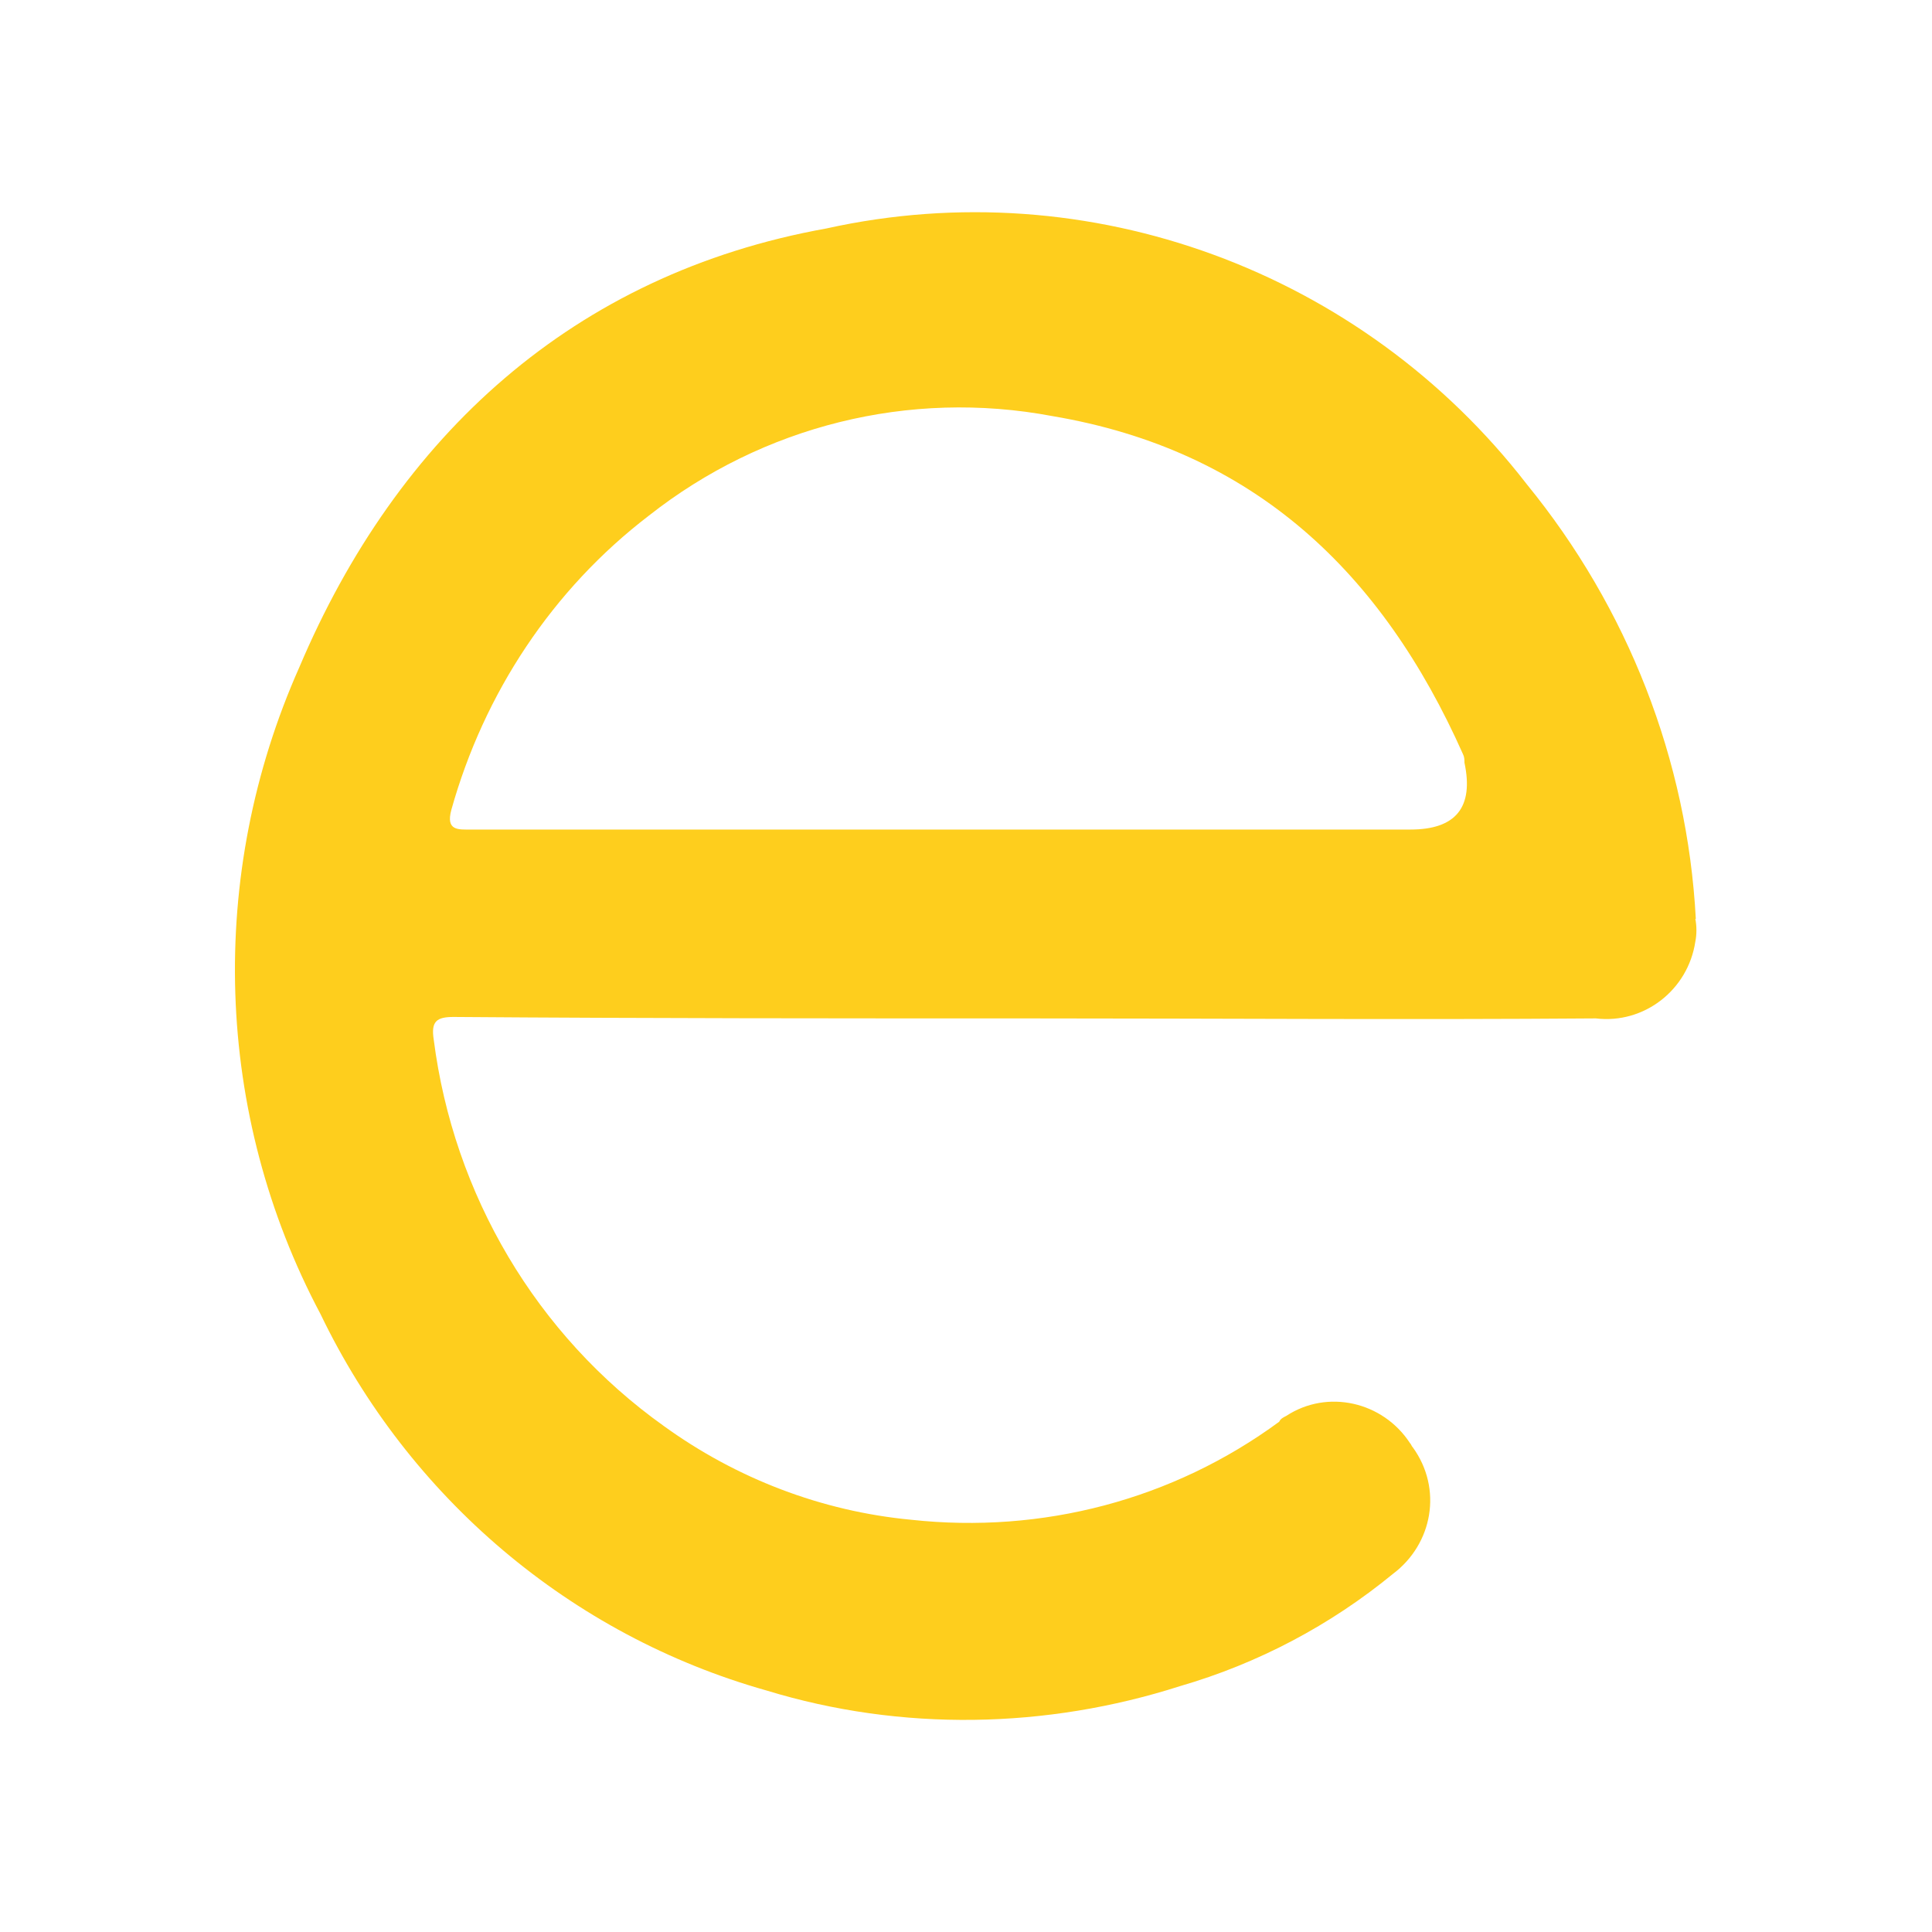
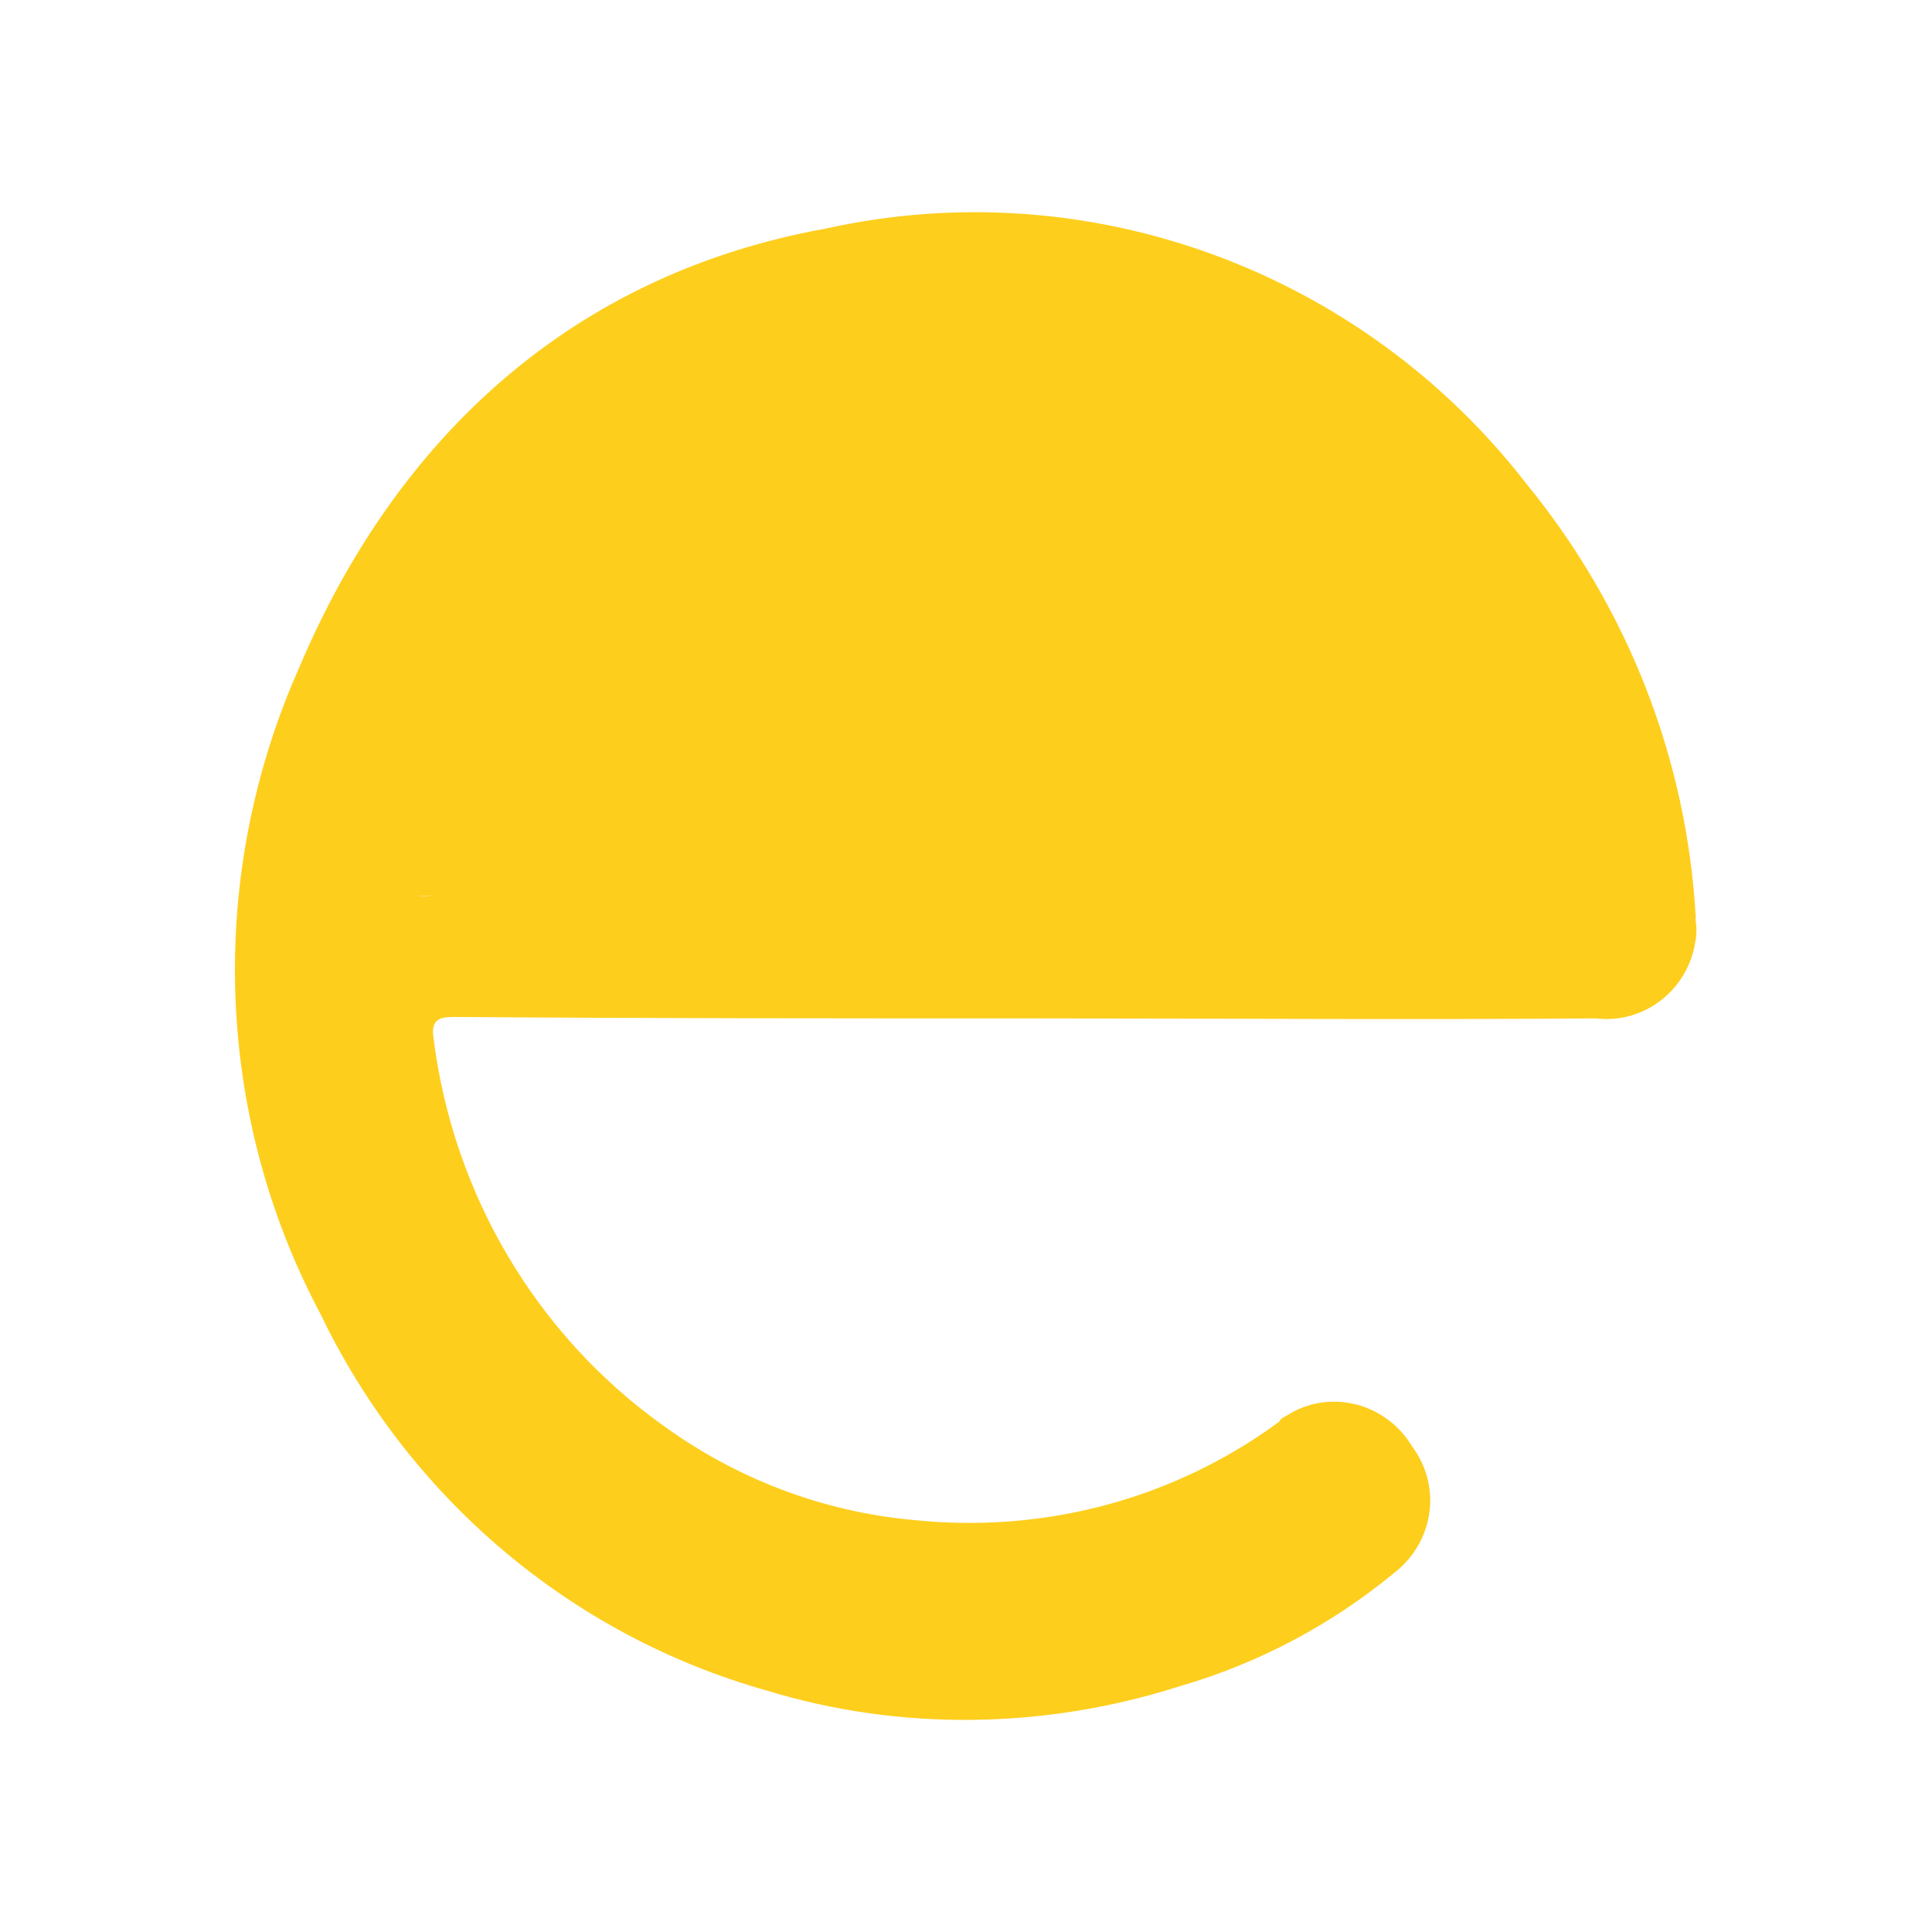
<svg xmlns="http://www.w3.org/2000/svg" id="casino_providers" width="80" height="80" viewBox="0 0 80 80">
  <defs>
    <style>
      .cls-1 {
        fill: #fece1d;
      }
    </style>
  </defs>
  <g id="eyecon">
-     <path class="cls-1" d="M70.22,38.05c-.35-6.59-2.82-12.88-7-18-6.82-8.82-18.12-13-29-10.59-10.47,1.88-17.77,8.59-21.83,18.18-3.82,8.59-3.53,18.47.88,26.77,3.65,7.59,10.35,13.3,18.47,15.59,5.59,1.71,11.59,1.59,17.12-.18,3.24-.94,6.24-2.53,8.82-4.65,1.65-1.24,2.06-3.53.82-5.24-.06-.06-.06-.12-.12-.18-1.12-1.71-3.41-2.24-5.12-1.12-.12.06-.24.12-.29.24-4.41,3.24-9.82,4.65-15.24,4.06-3.71-.35-7.24-1.71-10.24-3.88-5.29-3.77-8.71-9.59-9.53-16-.12-.76.12-.94.82-.94,8,.06,15.94.06,23.83.06s15.65.06,23.47,0c2,.24,3.82-1.18,4.12-3.18.06-.29.06-.65,0-.94ZM58.4,34.35H19.51c-.53,0-1.06.06-.82-.82,1.35-4.82,4.18-9.12,8.18-12.18,4.71-3.71,10.77-5.24,16.71-4.12,8.35,1.41,13.65,6.47,17,14,.06.12.06.24.06.35q.59,2.77-2.24,2.77Z" />
+     <path class="cls-1" d="M70.22,38.05c-.35-6.59-2.82-12.88-7-18-6.82-8.82-18.12-13-29-10.59-10.47,1.88-17.77,8.59-21.83,18.18-3.82,8.59-3.53,18.47.88,26.77,3.65,7.59,10.35,13.3,18.47,15.59,5.59,1.71,11.59,1.59,17.12-.18,3.24-.94,6.24-2.53,8.82-4.65,1.65-1.24,2.06-3.53.82-5.24-.06-.06-.06-.12-.12-.18-1.12-1.71-3.41-2.24-5.12-1.12-.12.06-.24.12-.29.24-4.41,3.24-9.82,4.65-15.24,4.06-3.71-.35-7.24-1.71-10.24-3.88-5.29-3.77-8.71-9.59-9.53-16-.12-.76.12-.94.82-.94,8,.06,15.94.06,23.83.06s15.65.06,23.47,0c2,.24,3.82-1.18,4.12-3.18.06-.29.06-.65,0-.94ZM58.4,34.35H19.51q.59,2.77-2.24,2.77Z" />
  </g>
</svg>